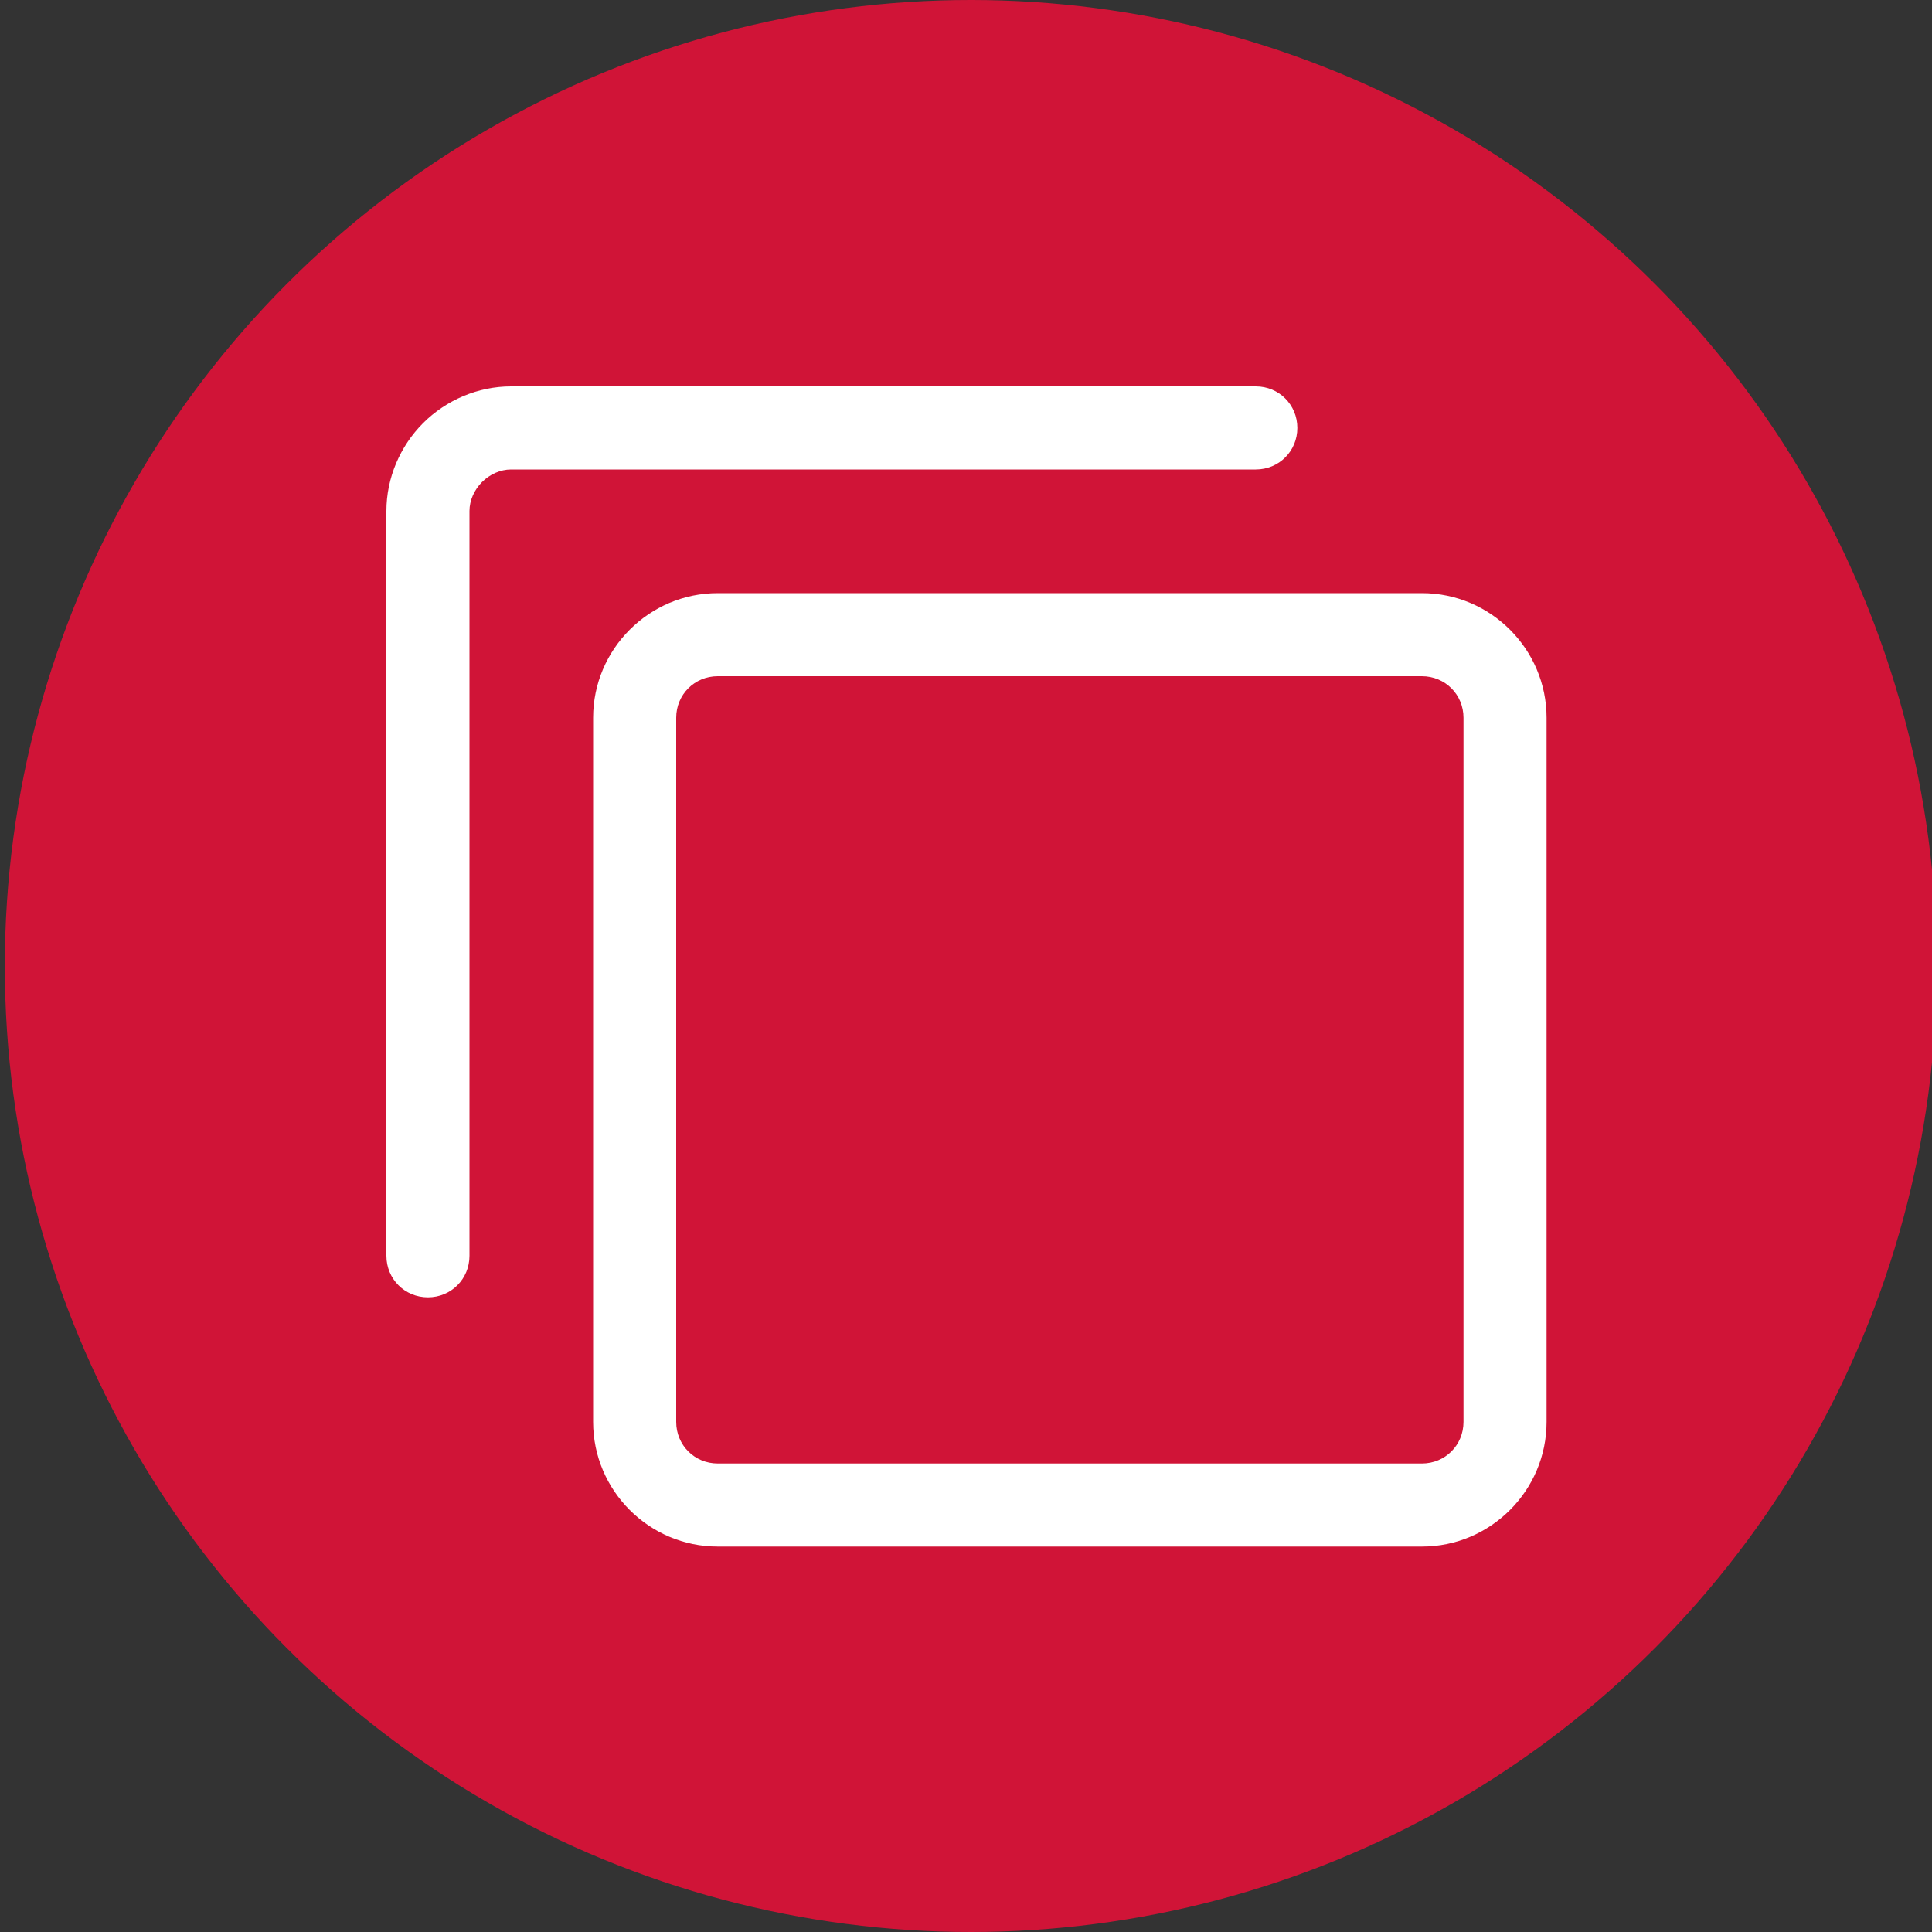
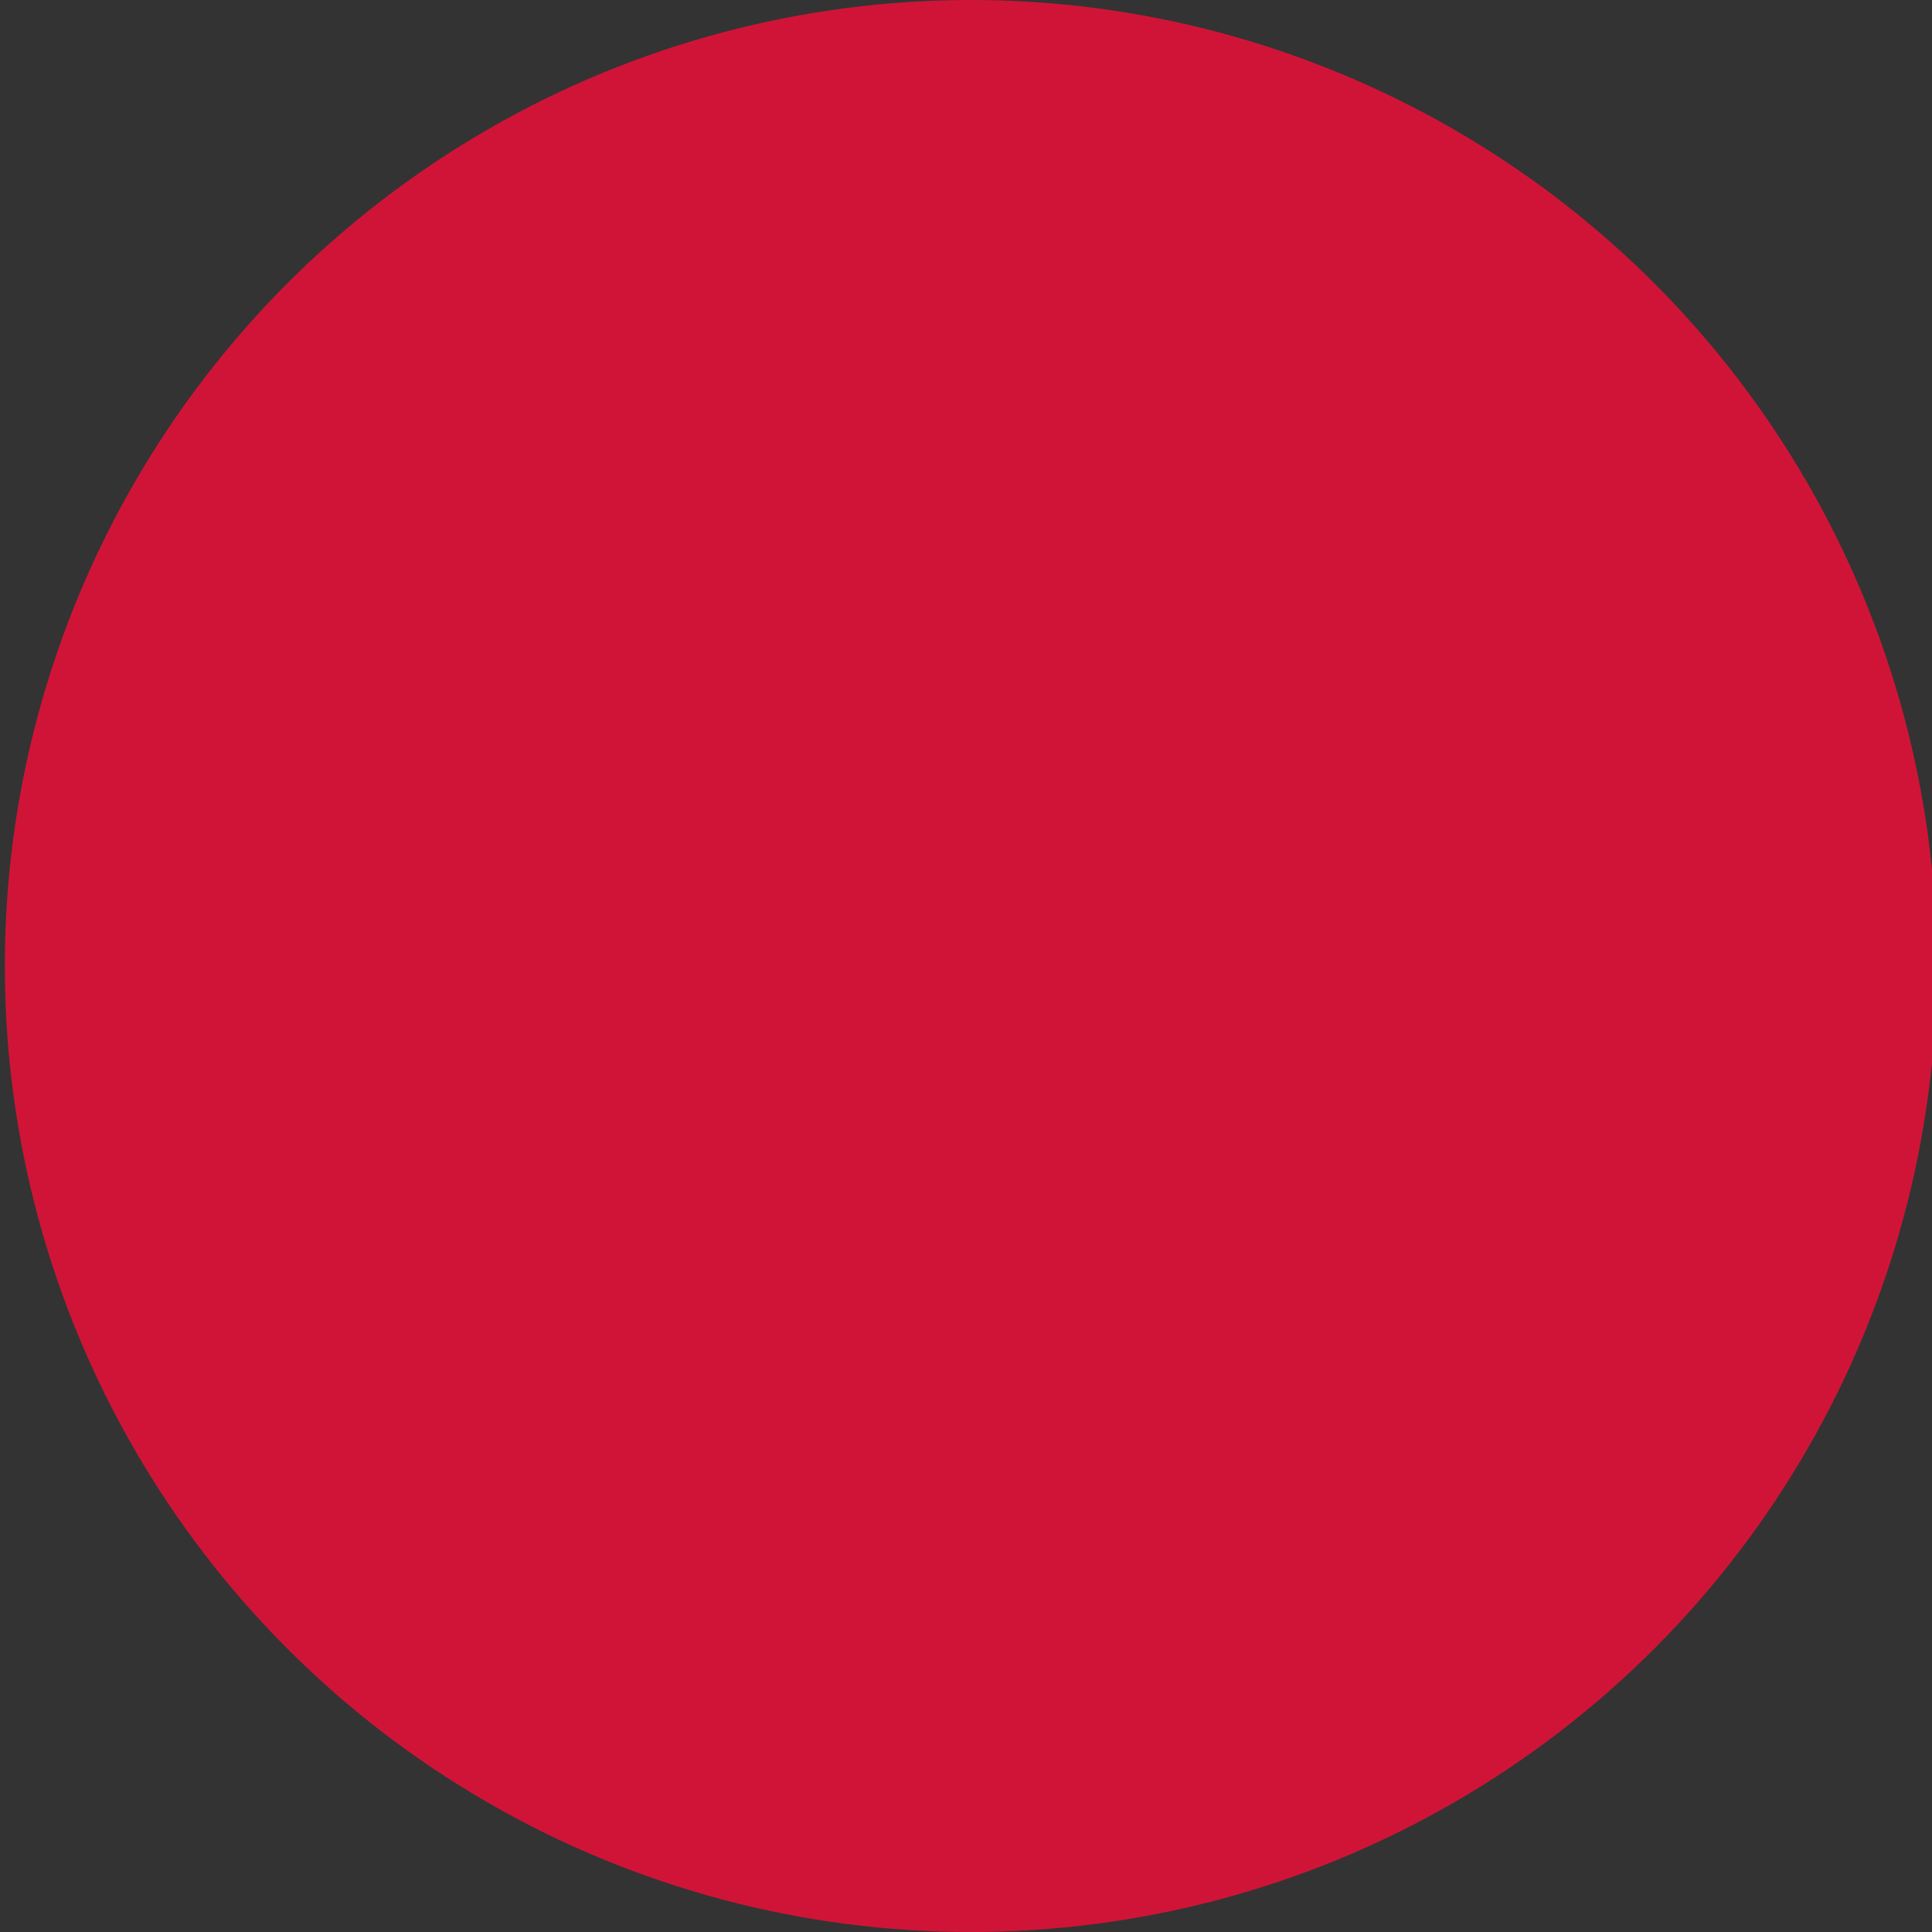
<svg xmlns="http://www.w3.org/2000/svg" id="_Слой_1" viewBox="0 0 20 20" width="100" height="100">
  <rect x="0" y="0" width="20" height="20" fill="#333333" stroke="none" />
  <defs>
    <style>.cls-1{fill:#d01437;}.cls-1,.cls-2{stroke-width:0px;}.cls-2{fill:#fff;fill-rule:evenodd;}</style>
  </defs>
  <circle class="cls-1" cx="10.05" cy="10" r="10" />
-   <path class="cls-2" d="M5.29,4.86c-.11,0-.22.05-.3.13-.08.08-.13.19-.13.3v7.71c0,.24-.19.43-.43.43s-.43-.19-.43-.43v-7.71c0-.34.14-.67.38-.91.24-.24.57-.38.91-.38h7.71c.24,0,.43.19.43.43s-.19.43-.43.43h-7.71ZM7.43,7c-.24,0-.43.19-.43.43v7.29c0,.24.19.43.43.43h7.29c.24,0,.43-.19.43-.43v-7.29c0-.24-.19-.43-.43-.43h-7.29ZM6.14,7.43c0-.71.58-1.29,1.29-1.29h7.29c.71,0,1.29.58,1.29,1.29v7.29c0,.71-.58,1.29-1.29,1.29h-7.29c-.71,0-1.29-.58-1.29-1.29v-7.29Z" />
</svg>